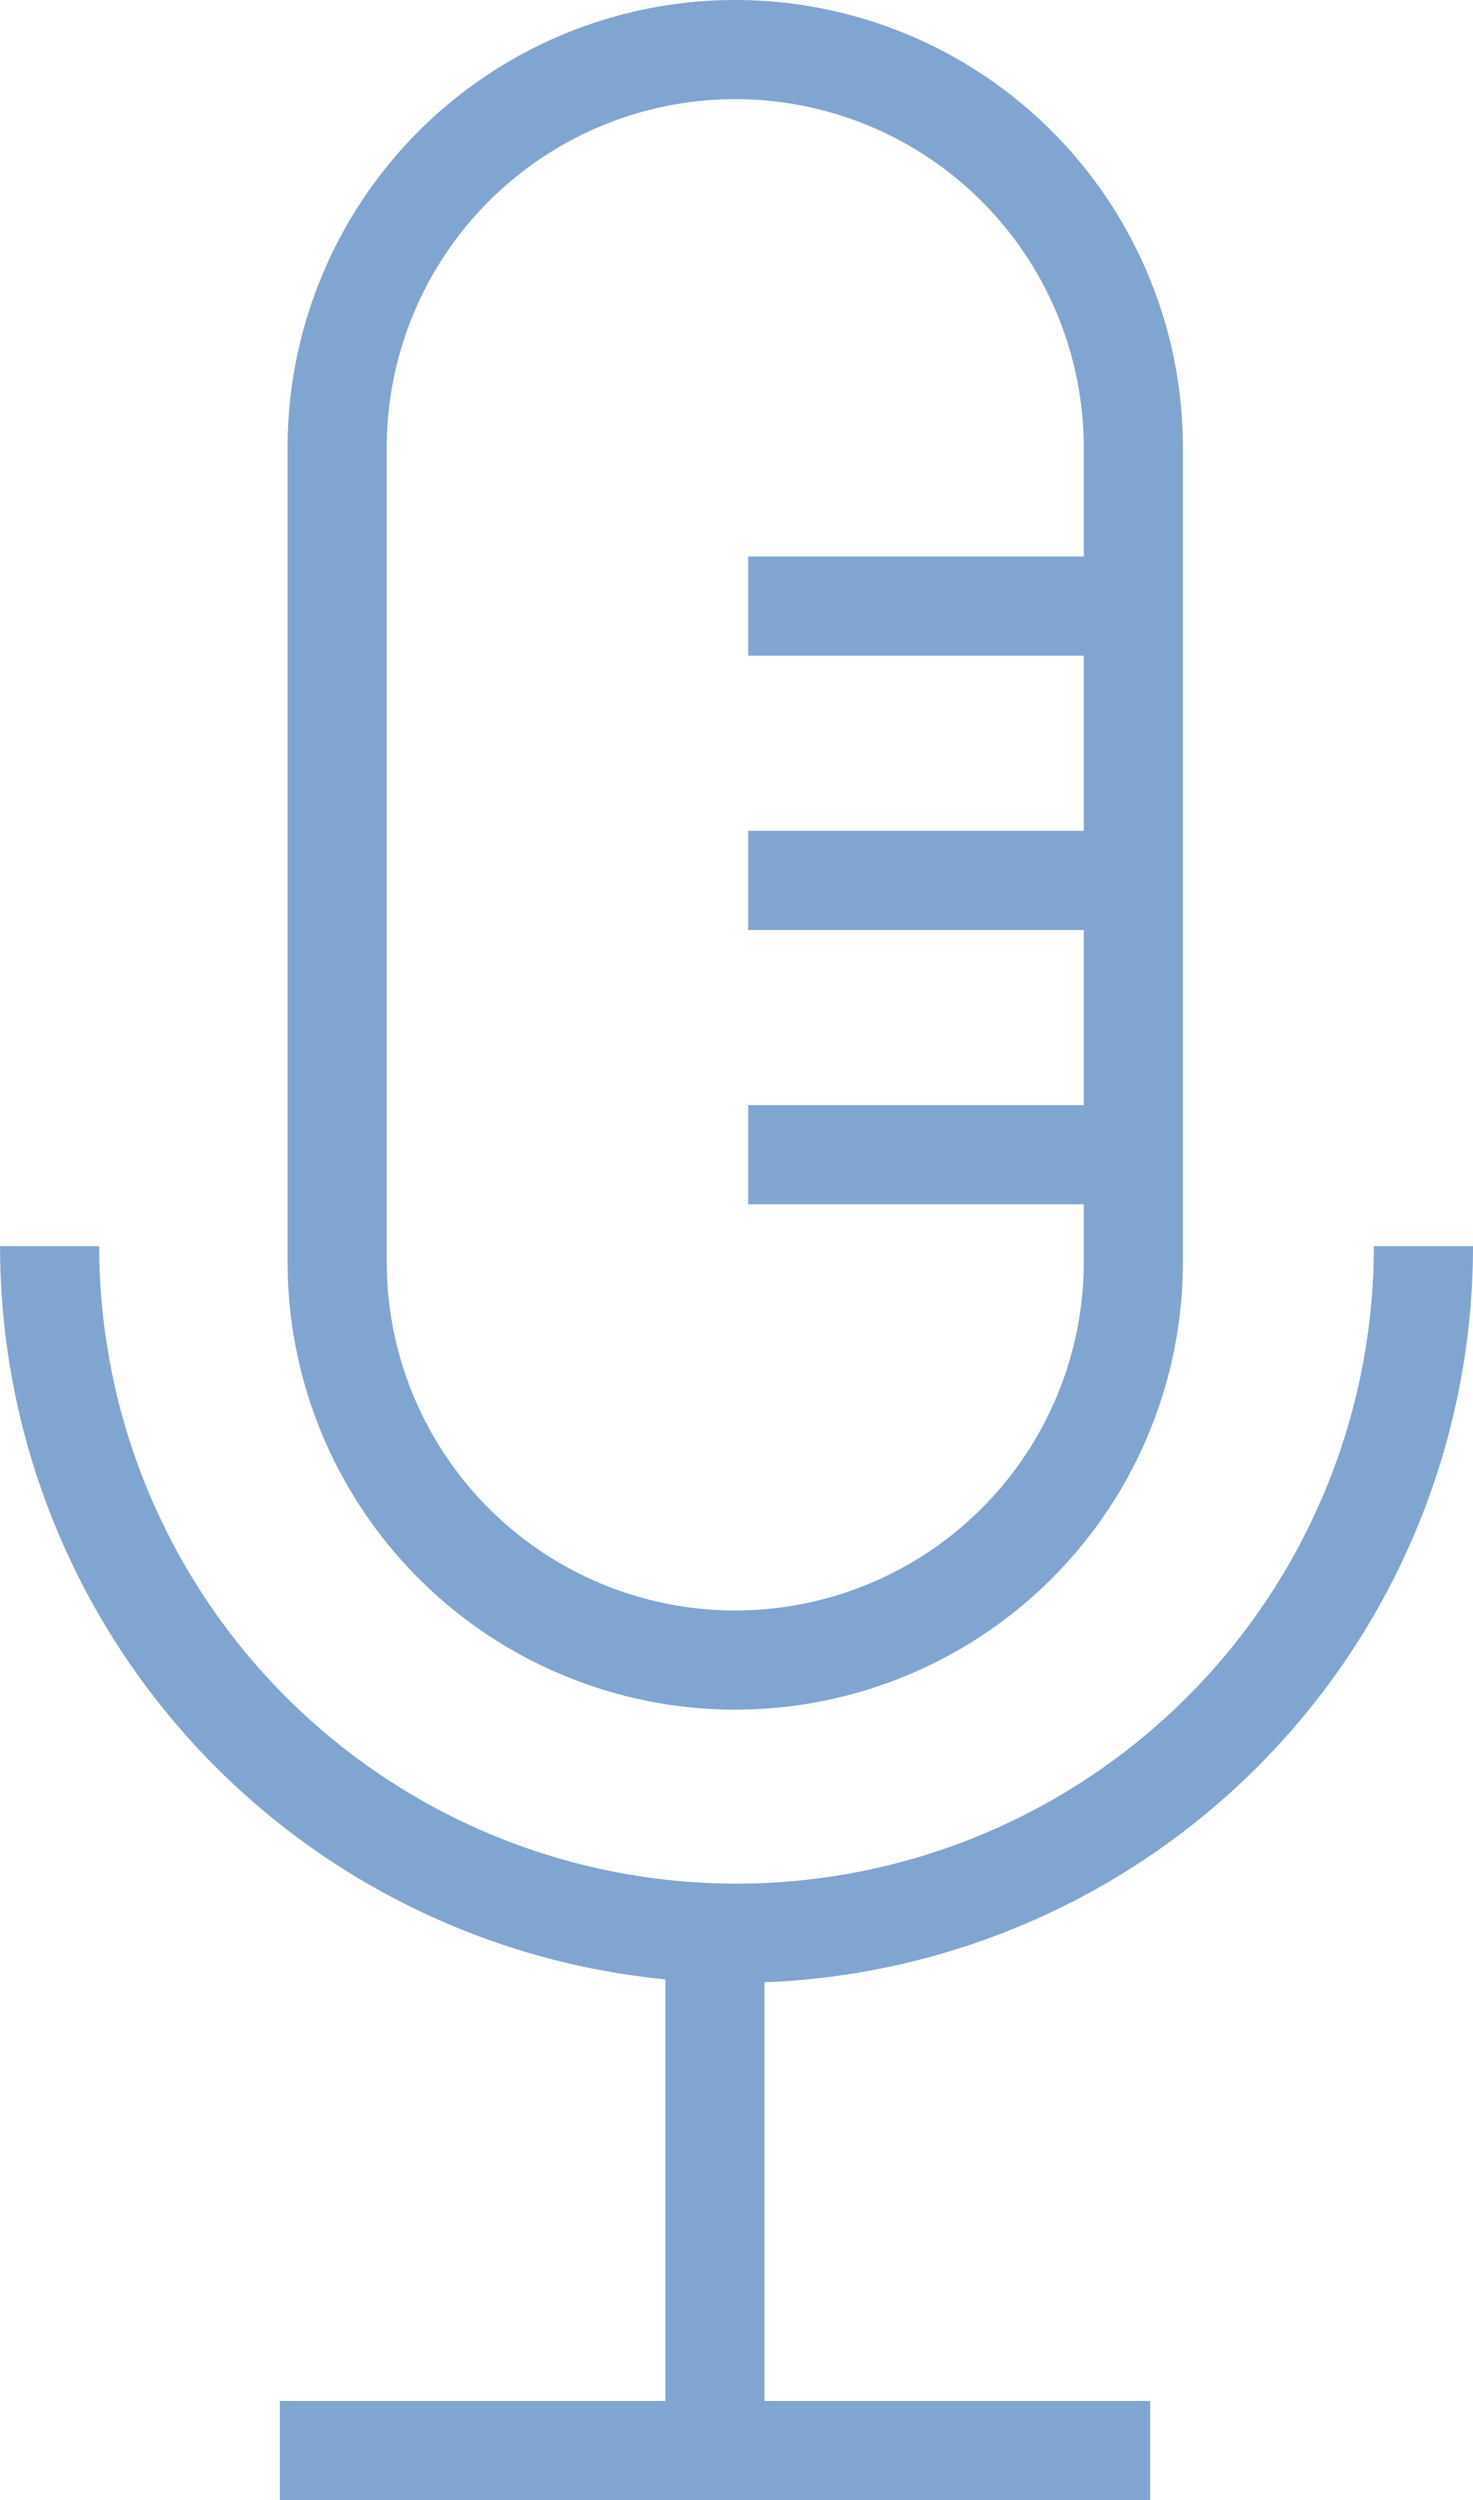
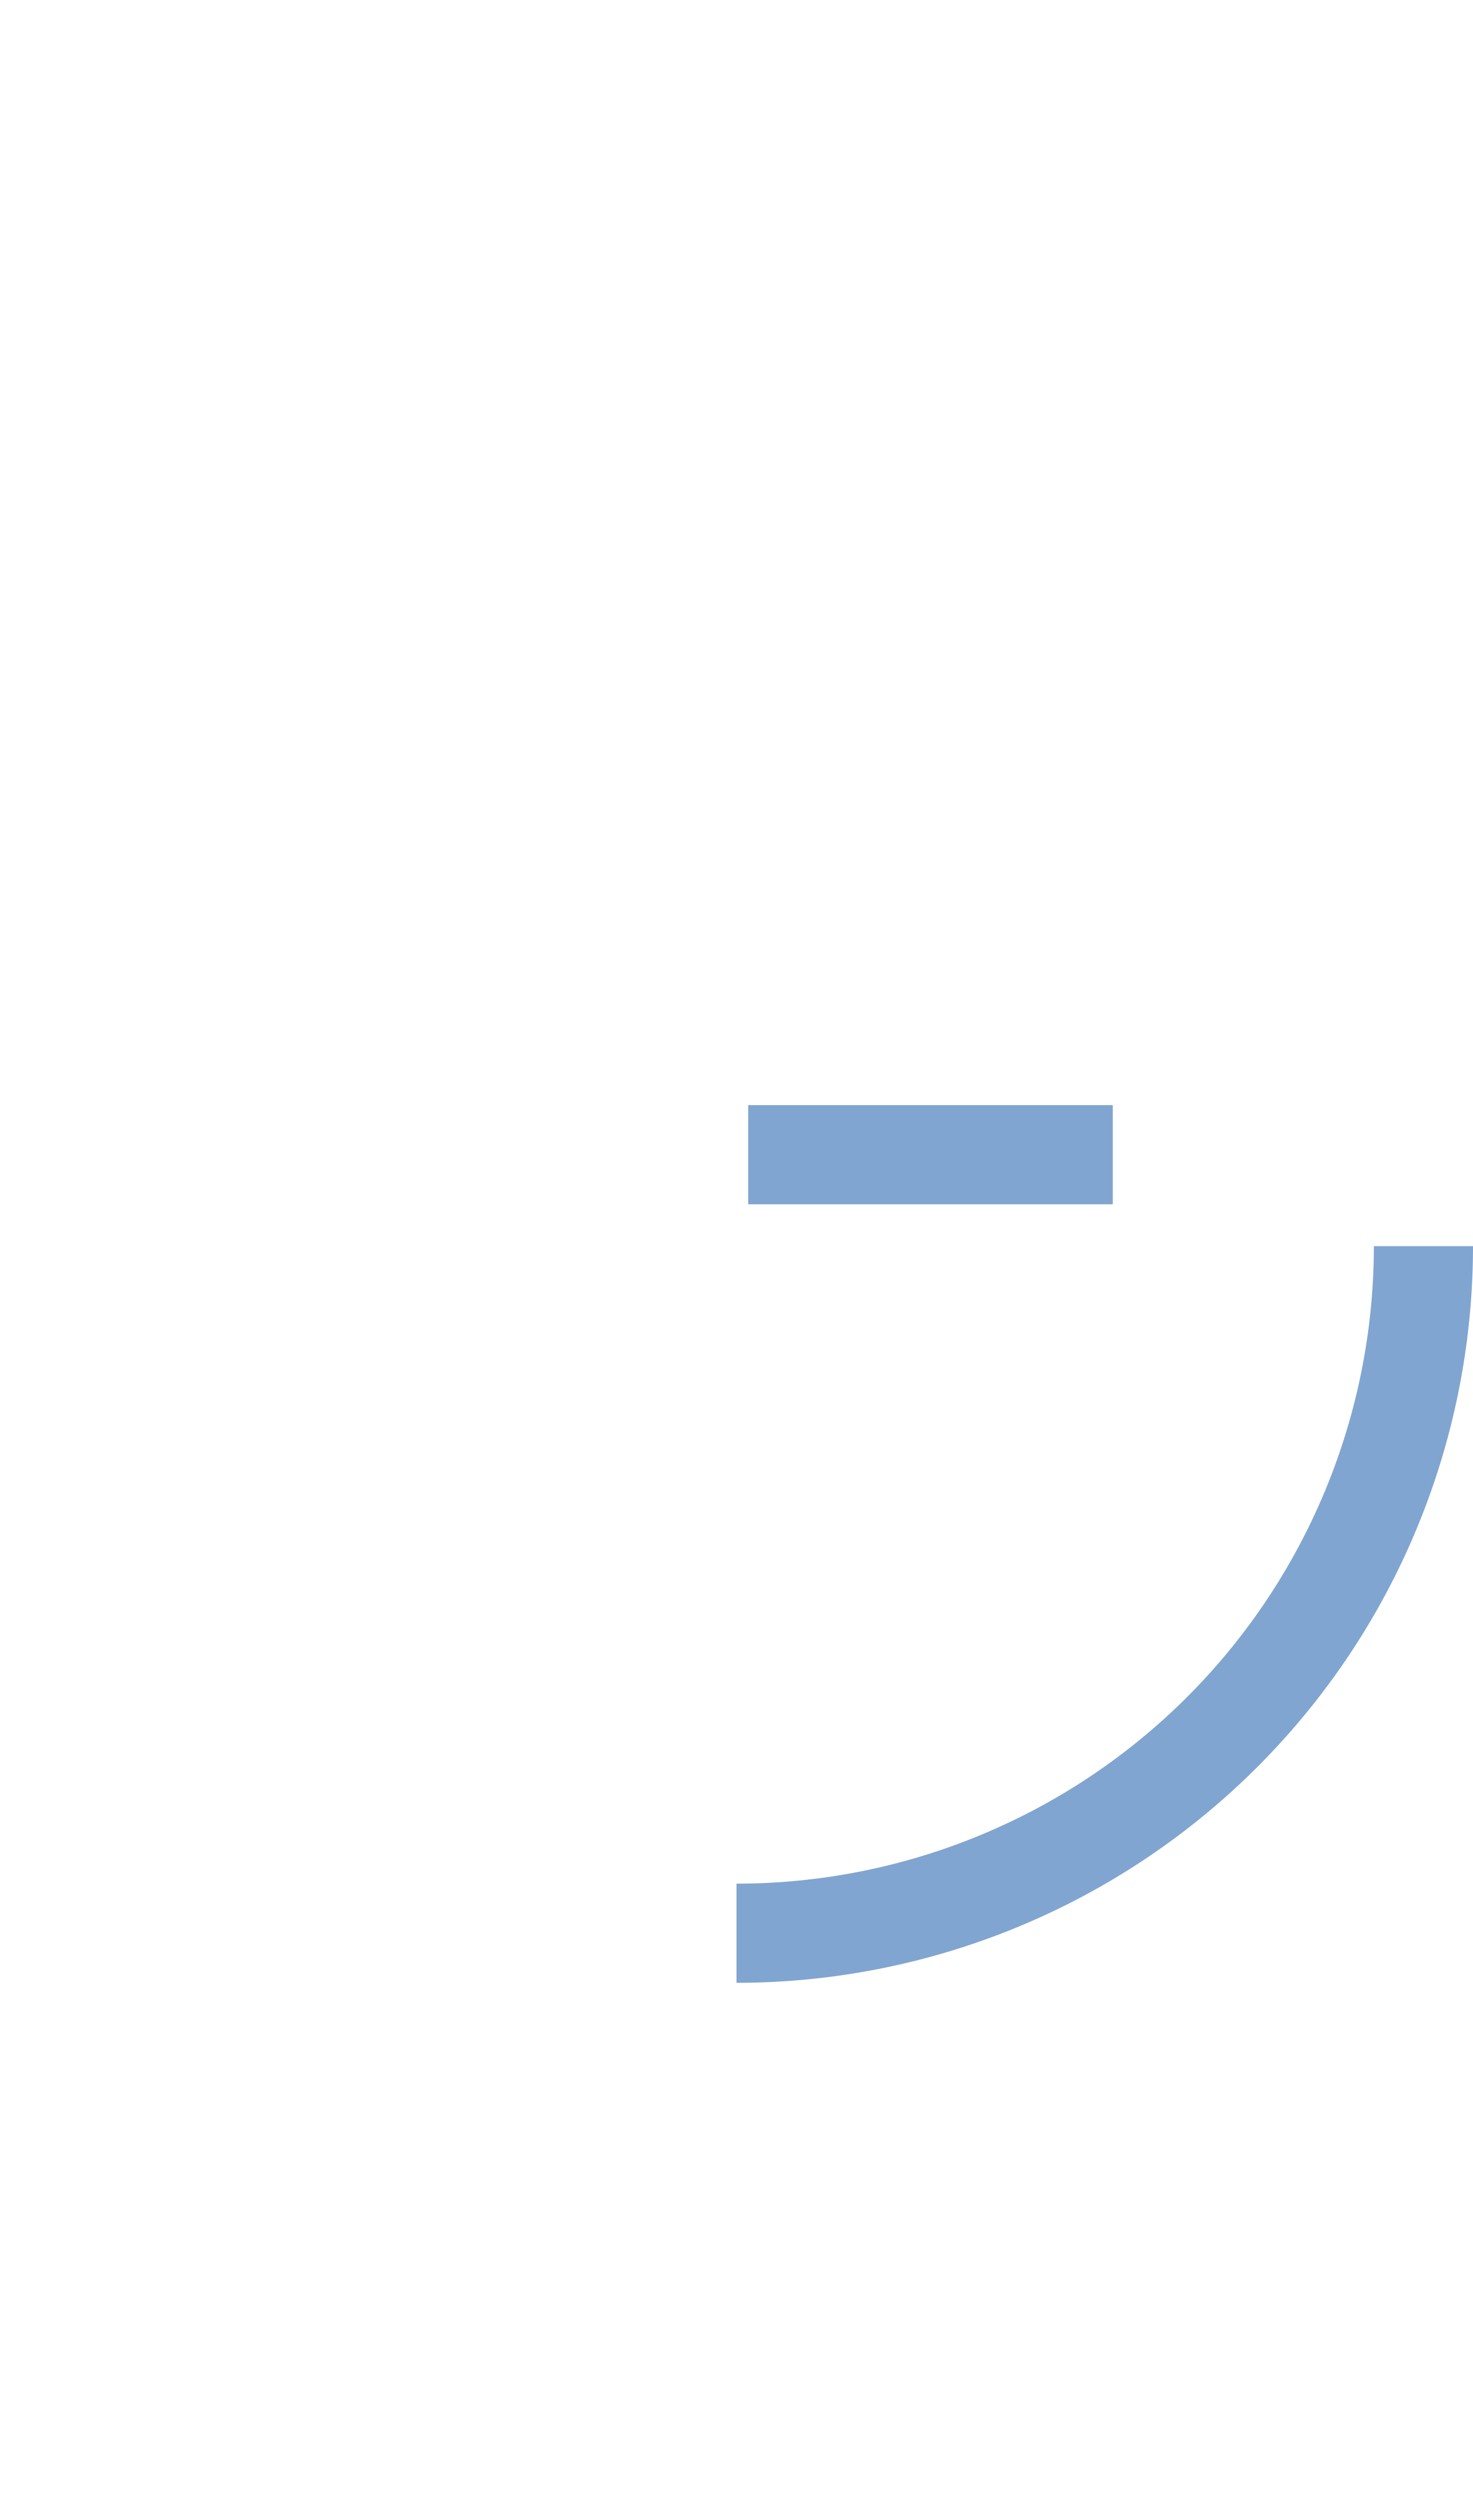
<svg xmlns="http://www.w3.org/2000/svg" width="22.286" height="37.817" viewBox="0 0 22.286 37.817">
  <g id="Group_444" data-name="Group 444" transform="translate(0.75 0.75)">
-     <line id="Line_156" data-name="Line 156" y2="7.756" transform="translate(10.067 28.831)" fill="none" stroke="#80a5d0" stroke-miterlimit="10" stroke-width="1.5" />
-     <line id="Line_157" data-name="Line 157" x2="13.168" transform="translate(3.484 36.317)" fill="none" stroke="#80a5d0" stroke-miterlimit="10" stroke-width="1.5" />
    <g id="Group_288" data-name="Group 288" transform="translate(10.57 8.418)">
-       <line id="Line_158" data-name="Line 158" x2="5.516" fill="none" stroke="#80a5d0" stroke-miterlimit="10" stroke-width="1.5" />
-       <line id="Line_159" data-name="Line 159" x2="6.426" transform="translate(0 4.149)" fill="none" stroke="#80a5d0" stroke-miterlimit="10" stroke-width="1.5" />
      <line id="Line_160" data-name="Line 160" x2="5.516" transform="translate(0 8.298)" fill="none" stroke="#80a5d0" stroke-miterlimit="10" stroke-width="1.5" />
    </g>
-     <path id="Path_226" data-name="Path 226" d="M408.185,725.589a10.393,10.393,0,0,1-10.393,10.393h0A10.393,10.393,0,0,1,387.4,725.589" transform="translate(-387.399 -707.49)" fill="none" stroke="#80a5d0" stroke-miterlimit="10" stroke-width="1.5" />
-     <path id="Path_227" data-name="Path 227" d="M396.61,712.333a6.023,6.023,0,0,0-6.024,6.024V730.67a6.023,6.023,0,1,0,12.046,0V718.357A6.023,6.023,0,0,0,396.61,712.333Z" transform="translate(-386.235 -712.333)" fill="none" stroke="#80a5d0" stroke-linecap="round" stroke-miterlimit="10" stroke-width="1.5" />
+     <path id="Path_226" data-name="Path 226" d="M408.185,725.589a10.393,10.393,0,0,1-10.393,10.393h0" transform="translate(-387.399 -707.49)" fill="none" stroke="#80a5d0" stroke-miterlimit="10" stroke-width="1.5" />
  </g>
</svg>